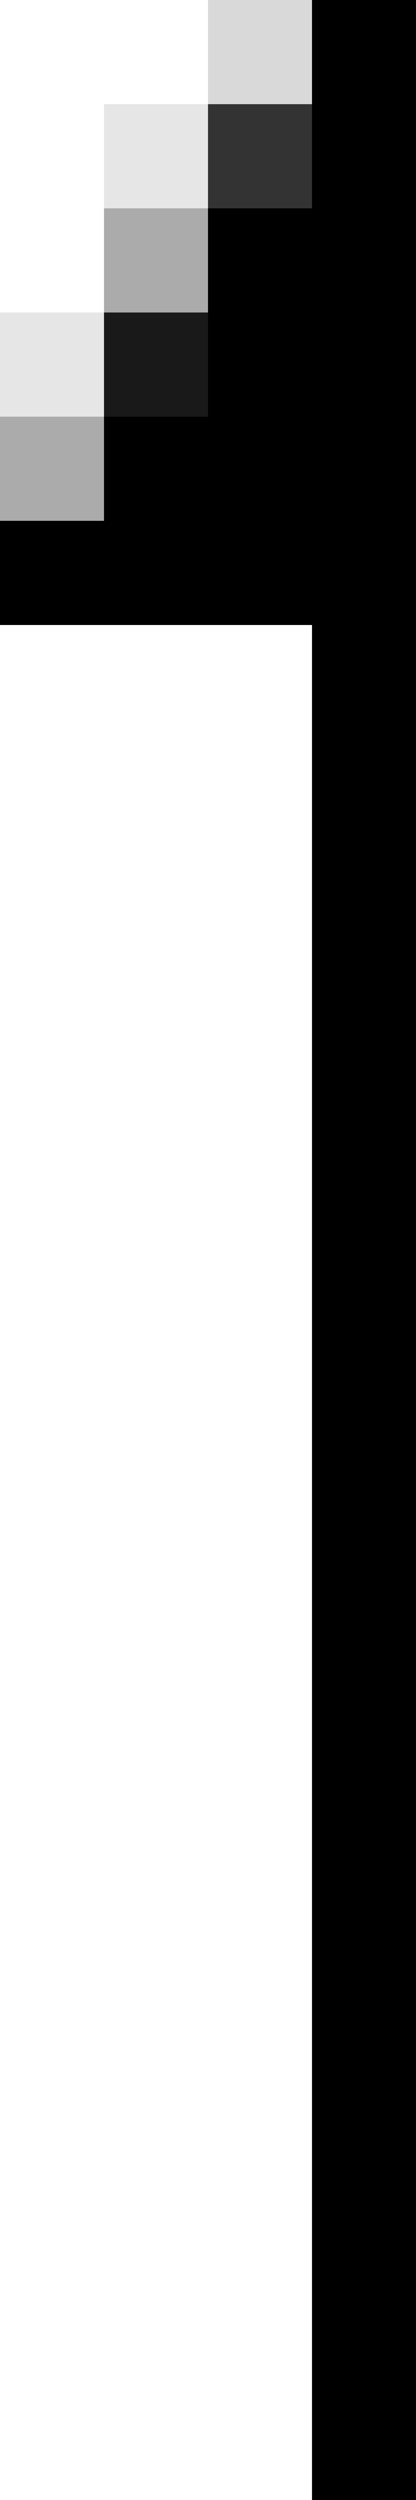
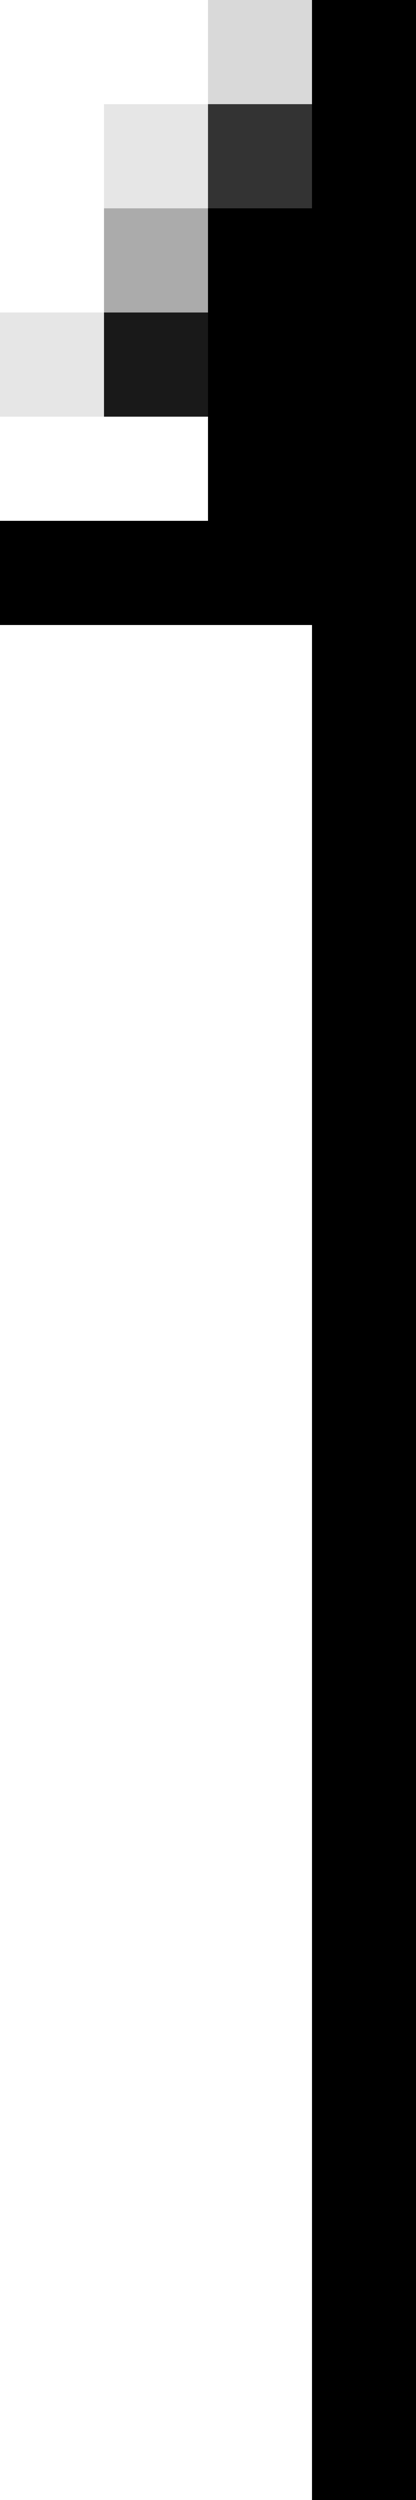
<svg xmlns="http://www.w3.org/2000/svg" version="1.1" id="圖層_1" x="0px" y="0px" viewBox="0 0 4 24" width="4" height="24" style="enable-background:new 0 0 4 24;" xml:space="preserve">
  <style type="text/css">
	.st0{fill:#000;}
	.st1{opacity:0.8;fill:#000;}
	.st2{opacity:0.9;fill:#000;}
	.st3{opacity:0.33;fill:#000;}
	.st4{opacity:0.1;fill:#000;}
	.st5{opacity:0.15;fill:#000;}
</style>
  <g>
    <rect x="3" class="st0" width="1" height="24" />
  </g>
  <rect x="2" y="1" class="st1" width="1" height="1" />
  <rect x="2" y="2" class="st0" width="1" height="1" />
  <rect x="2" y="3" class="st0" width="1" height="1" />
  <rect x="2" y="4" class="st0" width="1" height="1" />
  <rect x="2" y="5" class="st0" width="1" height="1" />
  <rect x="1" y="5" class="st0" width="1" height="1" />
  <rect y="5" class="st0" width="1" height="1" />
-   <rect x="1" y="4" class="st0" width="1" height="1" />
  <rect x="1" y="3" class="st2" width="1" height="1" />
  <rect x="1" y="2" class="st3" width="1" height="1" />
-   <rect y="4" class="st3" width="1" height="1" />
  <rect y="3" class="st4" width="1" height="1" />
  <rect x="1" y="1" class="st4" width="1" height="1" />
  <rect x="2" class="st5" width="1" height="1" />
</svg>